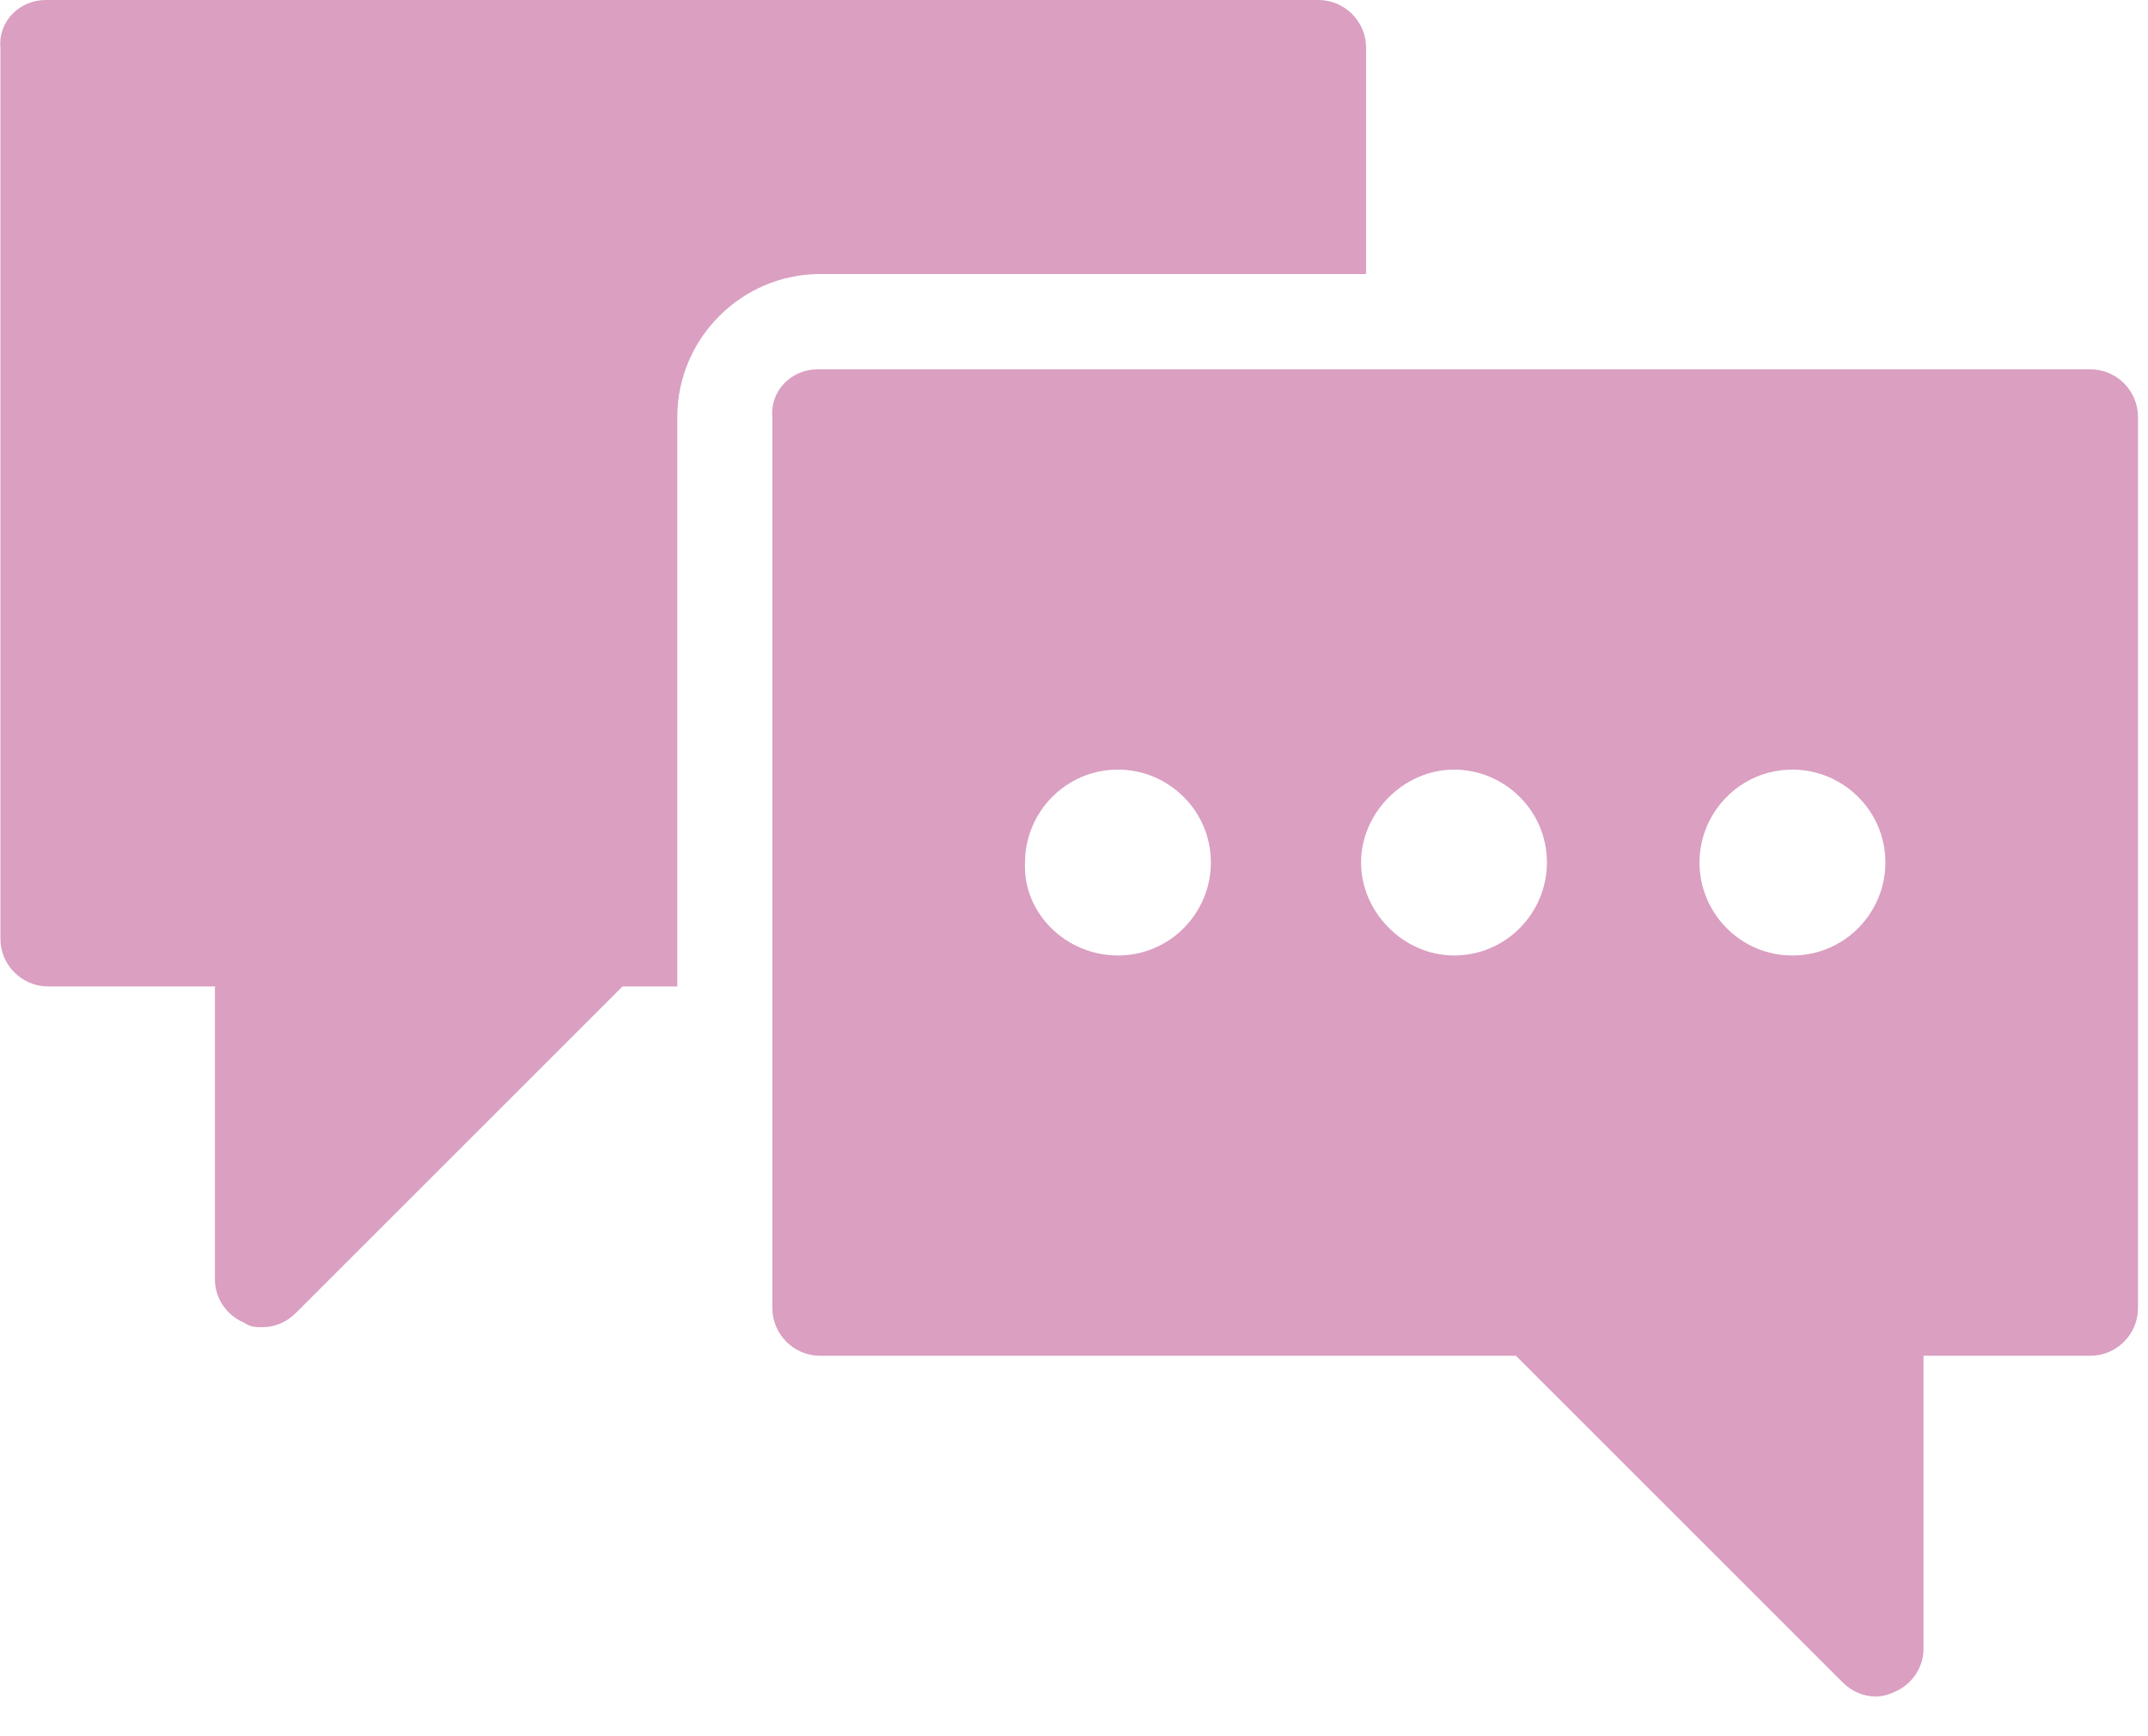
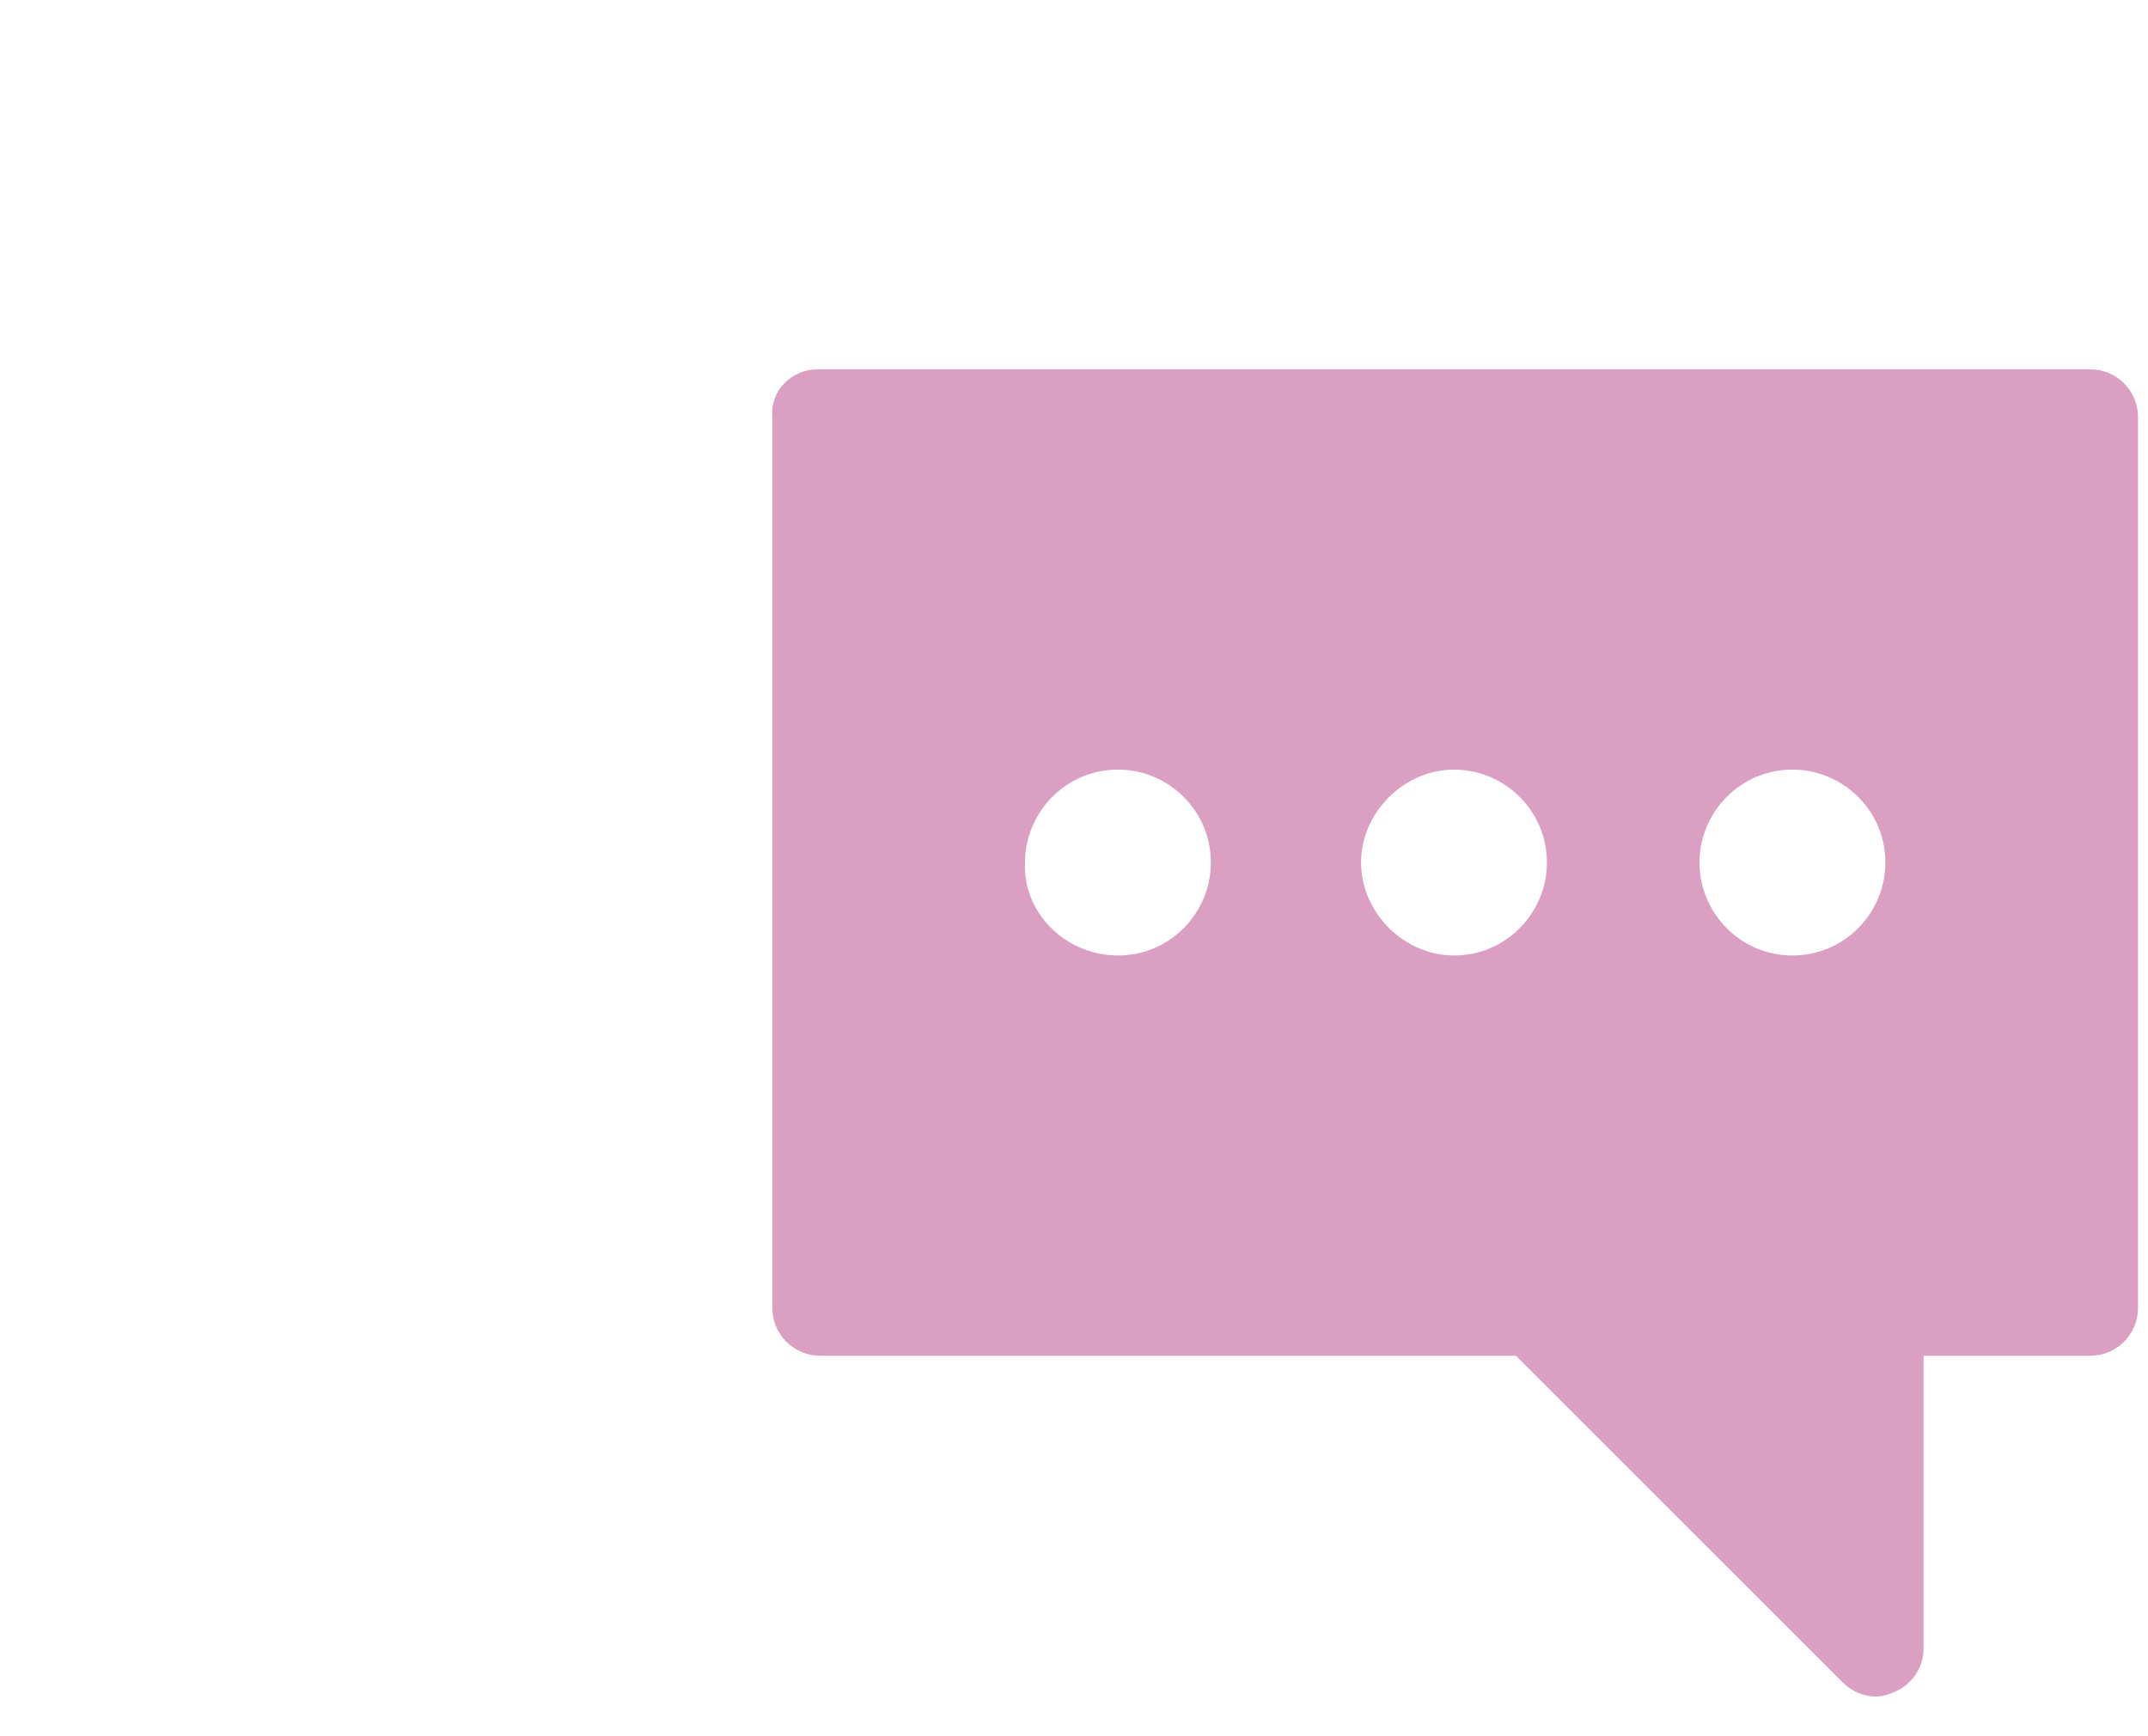
<svg xmlns="http://www.w3.org/2000/svg" width="47" height="38" viewBox="0 0 47 38" fill="none">
-   <path d="M1 0H28.848C29.421 0 29.891 0.469 29.891 1.043V5.997H17.949C16.228 5.997 14.82 7.405 14.82 9.126V21.59H13.62L6.476 28.734C6.267 28.943 6.006 29.047 5.746 29.047C5.589 29.047 5.485 29.047 5.329 28.943C4.963 28.786 4.703 28.421 4.703 28.004V21.59H1.052C0.479 21.59 0.009 21.12 0.009 20.547V1.043C-0.043 0.469 0.427 0 1 0Z" fill="#DA9FC1" />
  <path d="M17.891 8.083H45.738C46.312 8.083 46.781 8.552 46.781 9.126V28.63C46.781 29.203 46.312 29.673 45.738 29.673H42.088V36.087C42.088 36.504 41.827 36.869 41.462 37.026C41.358 37.078 41.201 37.13 41.045 37.13C40.784 37.13 40.523 37.026 40.315 36.817L33.17 29.673H17.943C17.369 29.673 16.9 29.203 16.9 28.63V9.126C16.848 8.552 17.317 8.083 17.891 8.083ZM39.22 20.912C40.367 20.912 41.254 19.973 41.254 18.878C41.254 17.731 40.315 16.844 39.22 16.844C38.072 16.844 37.186 17.783 37.186 18.878C37.186 19.973 38.072 20.912 39.22 20.912ZM31.815 20.912C32.962 20.912 33.848 19.973 33.848 18.878C33.848 17.731 32.91 16.844 31.815 16.844C30.719 16.844 29.781 17.783 29.781 18.878C29.781 19.973 30.719 20.912 31.815 20.912ZM24.462 20.912C25.609 20.912 26.495 19.973 26.495 18.878C26.495 17.731 25.557 16.844 24.462 16.844C23.314 16.844 22.428 17.783 22.428 18.878C22.376 19.973 23.314 20.912 24.462 20.912Z" fill="#DA9FC1" />
</svg>